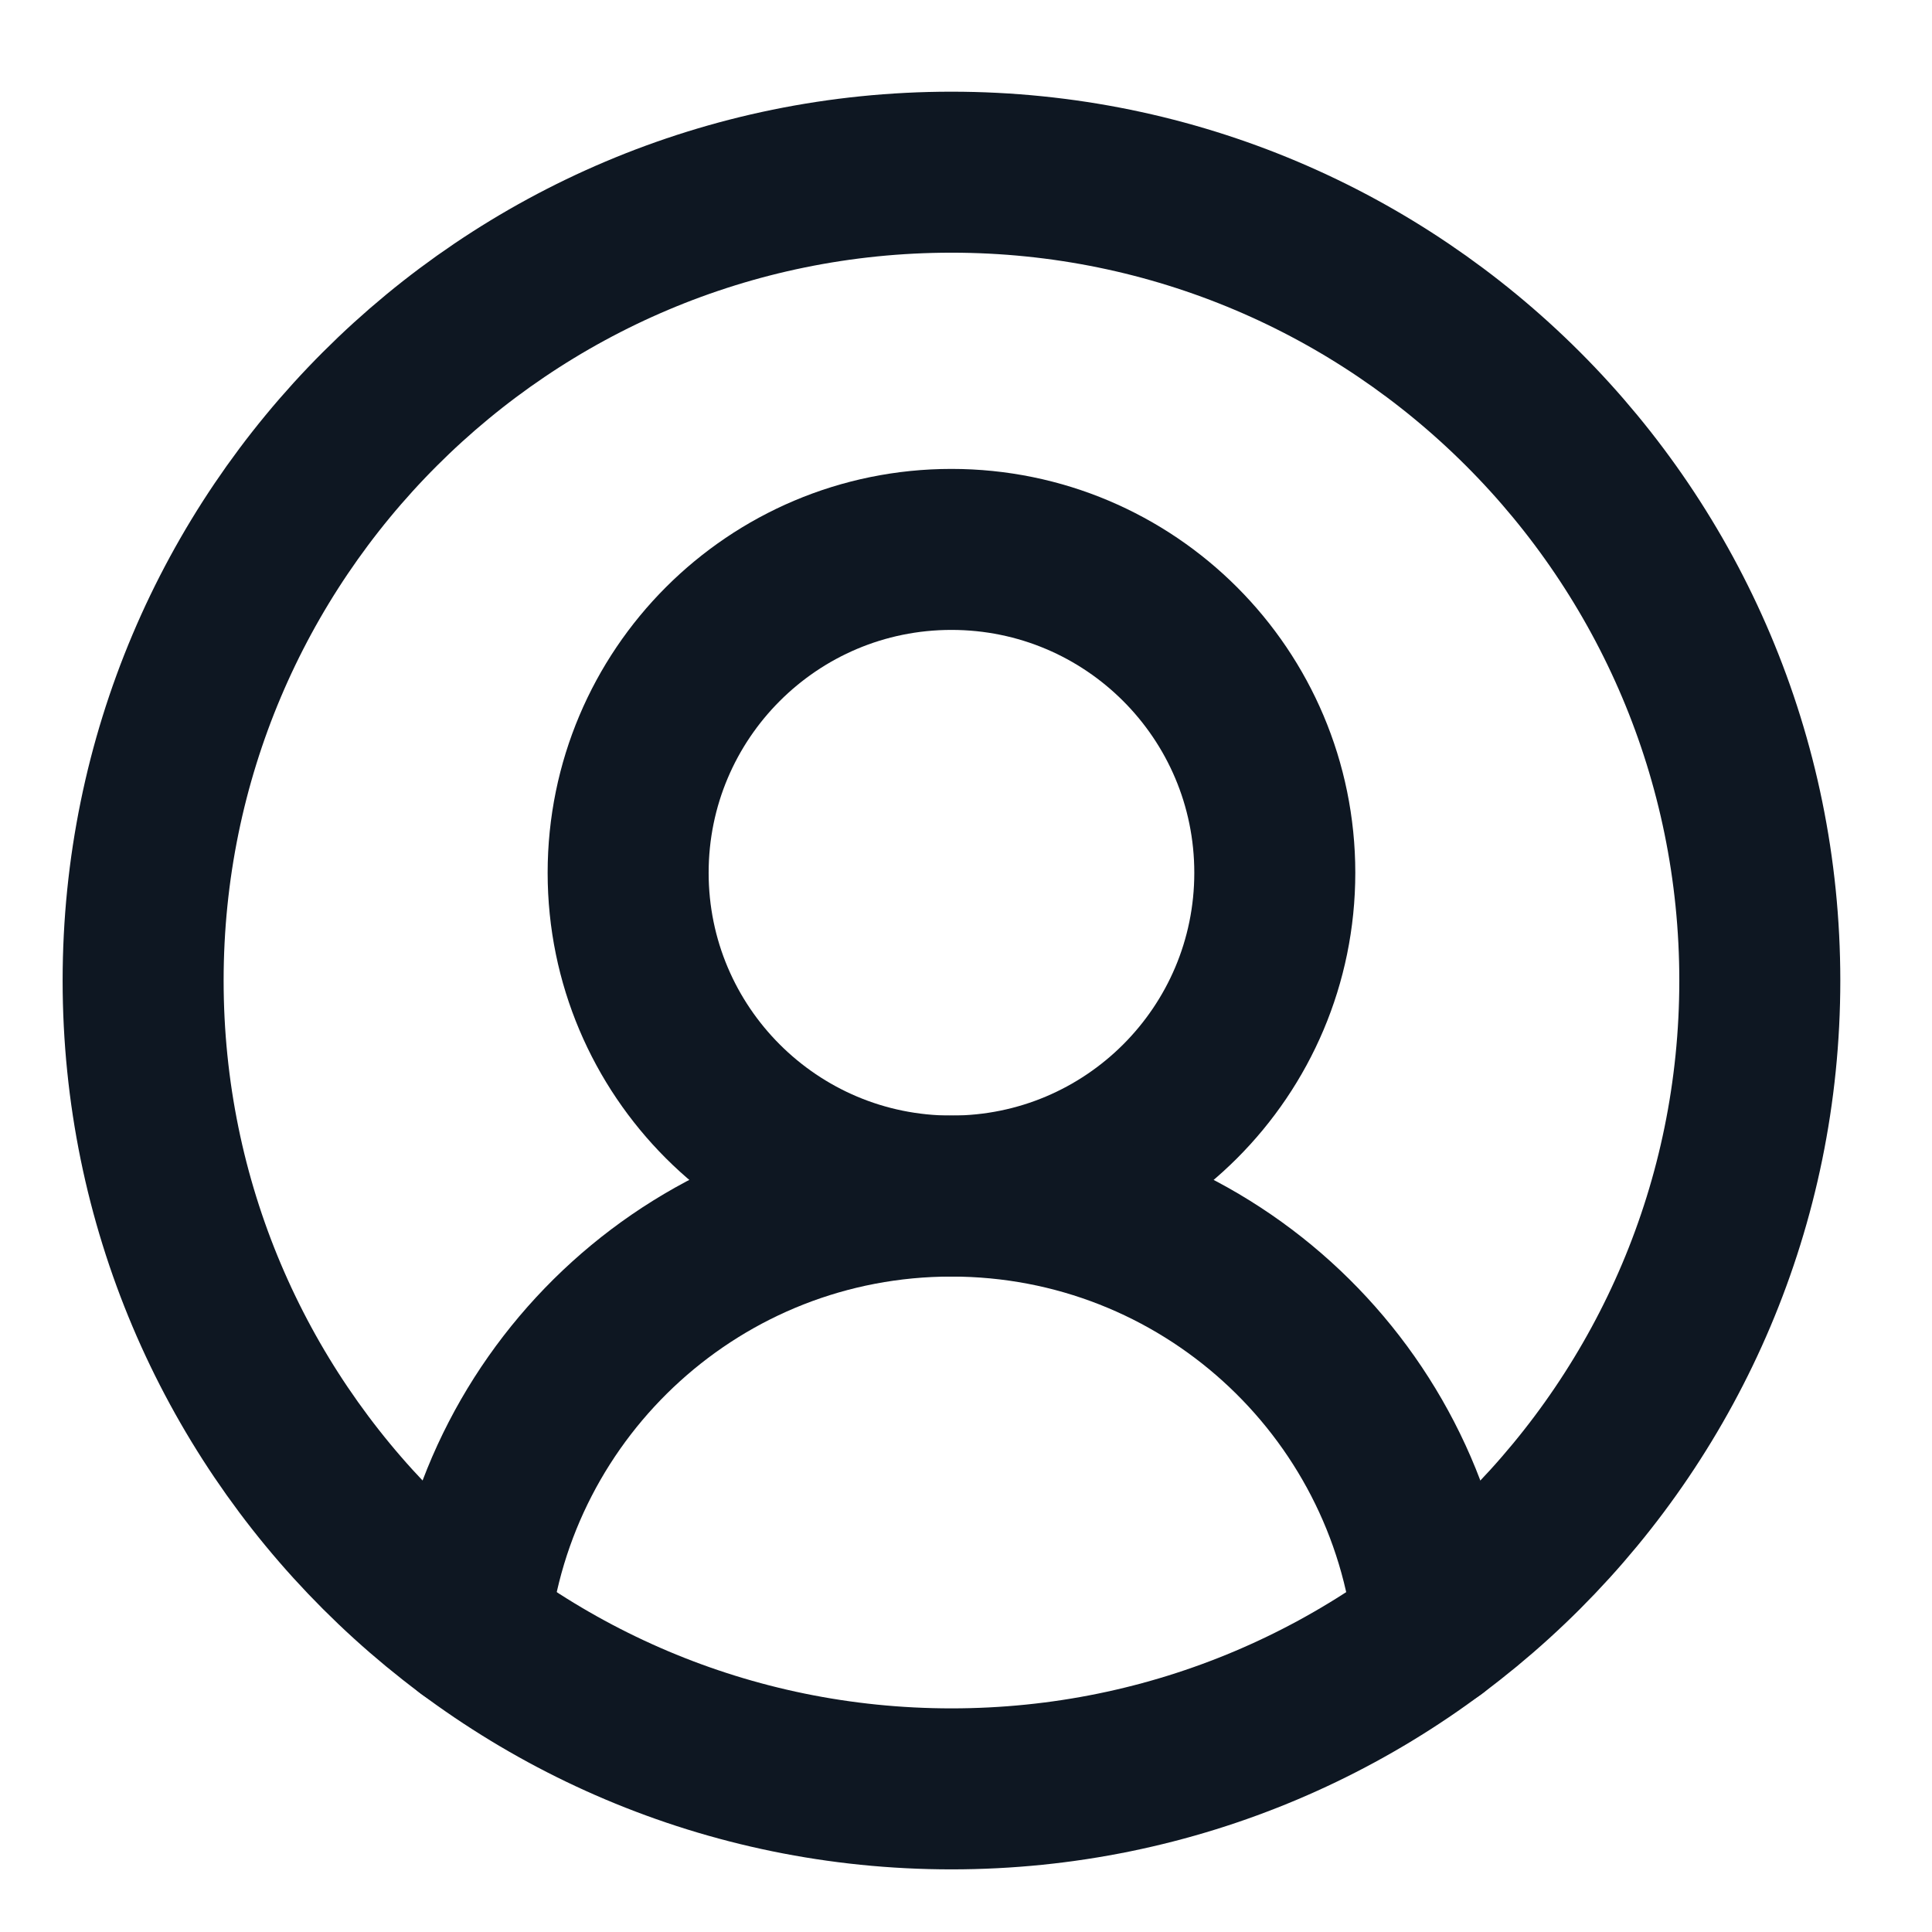
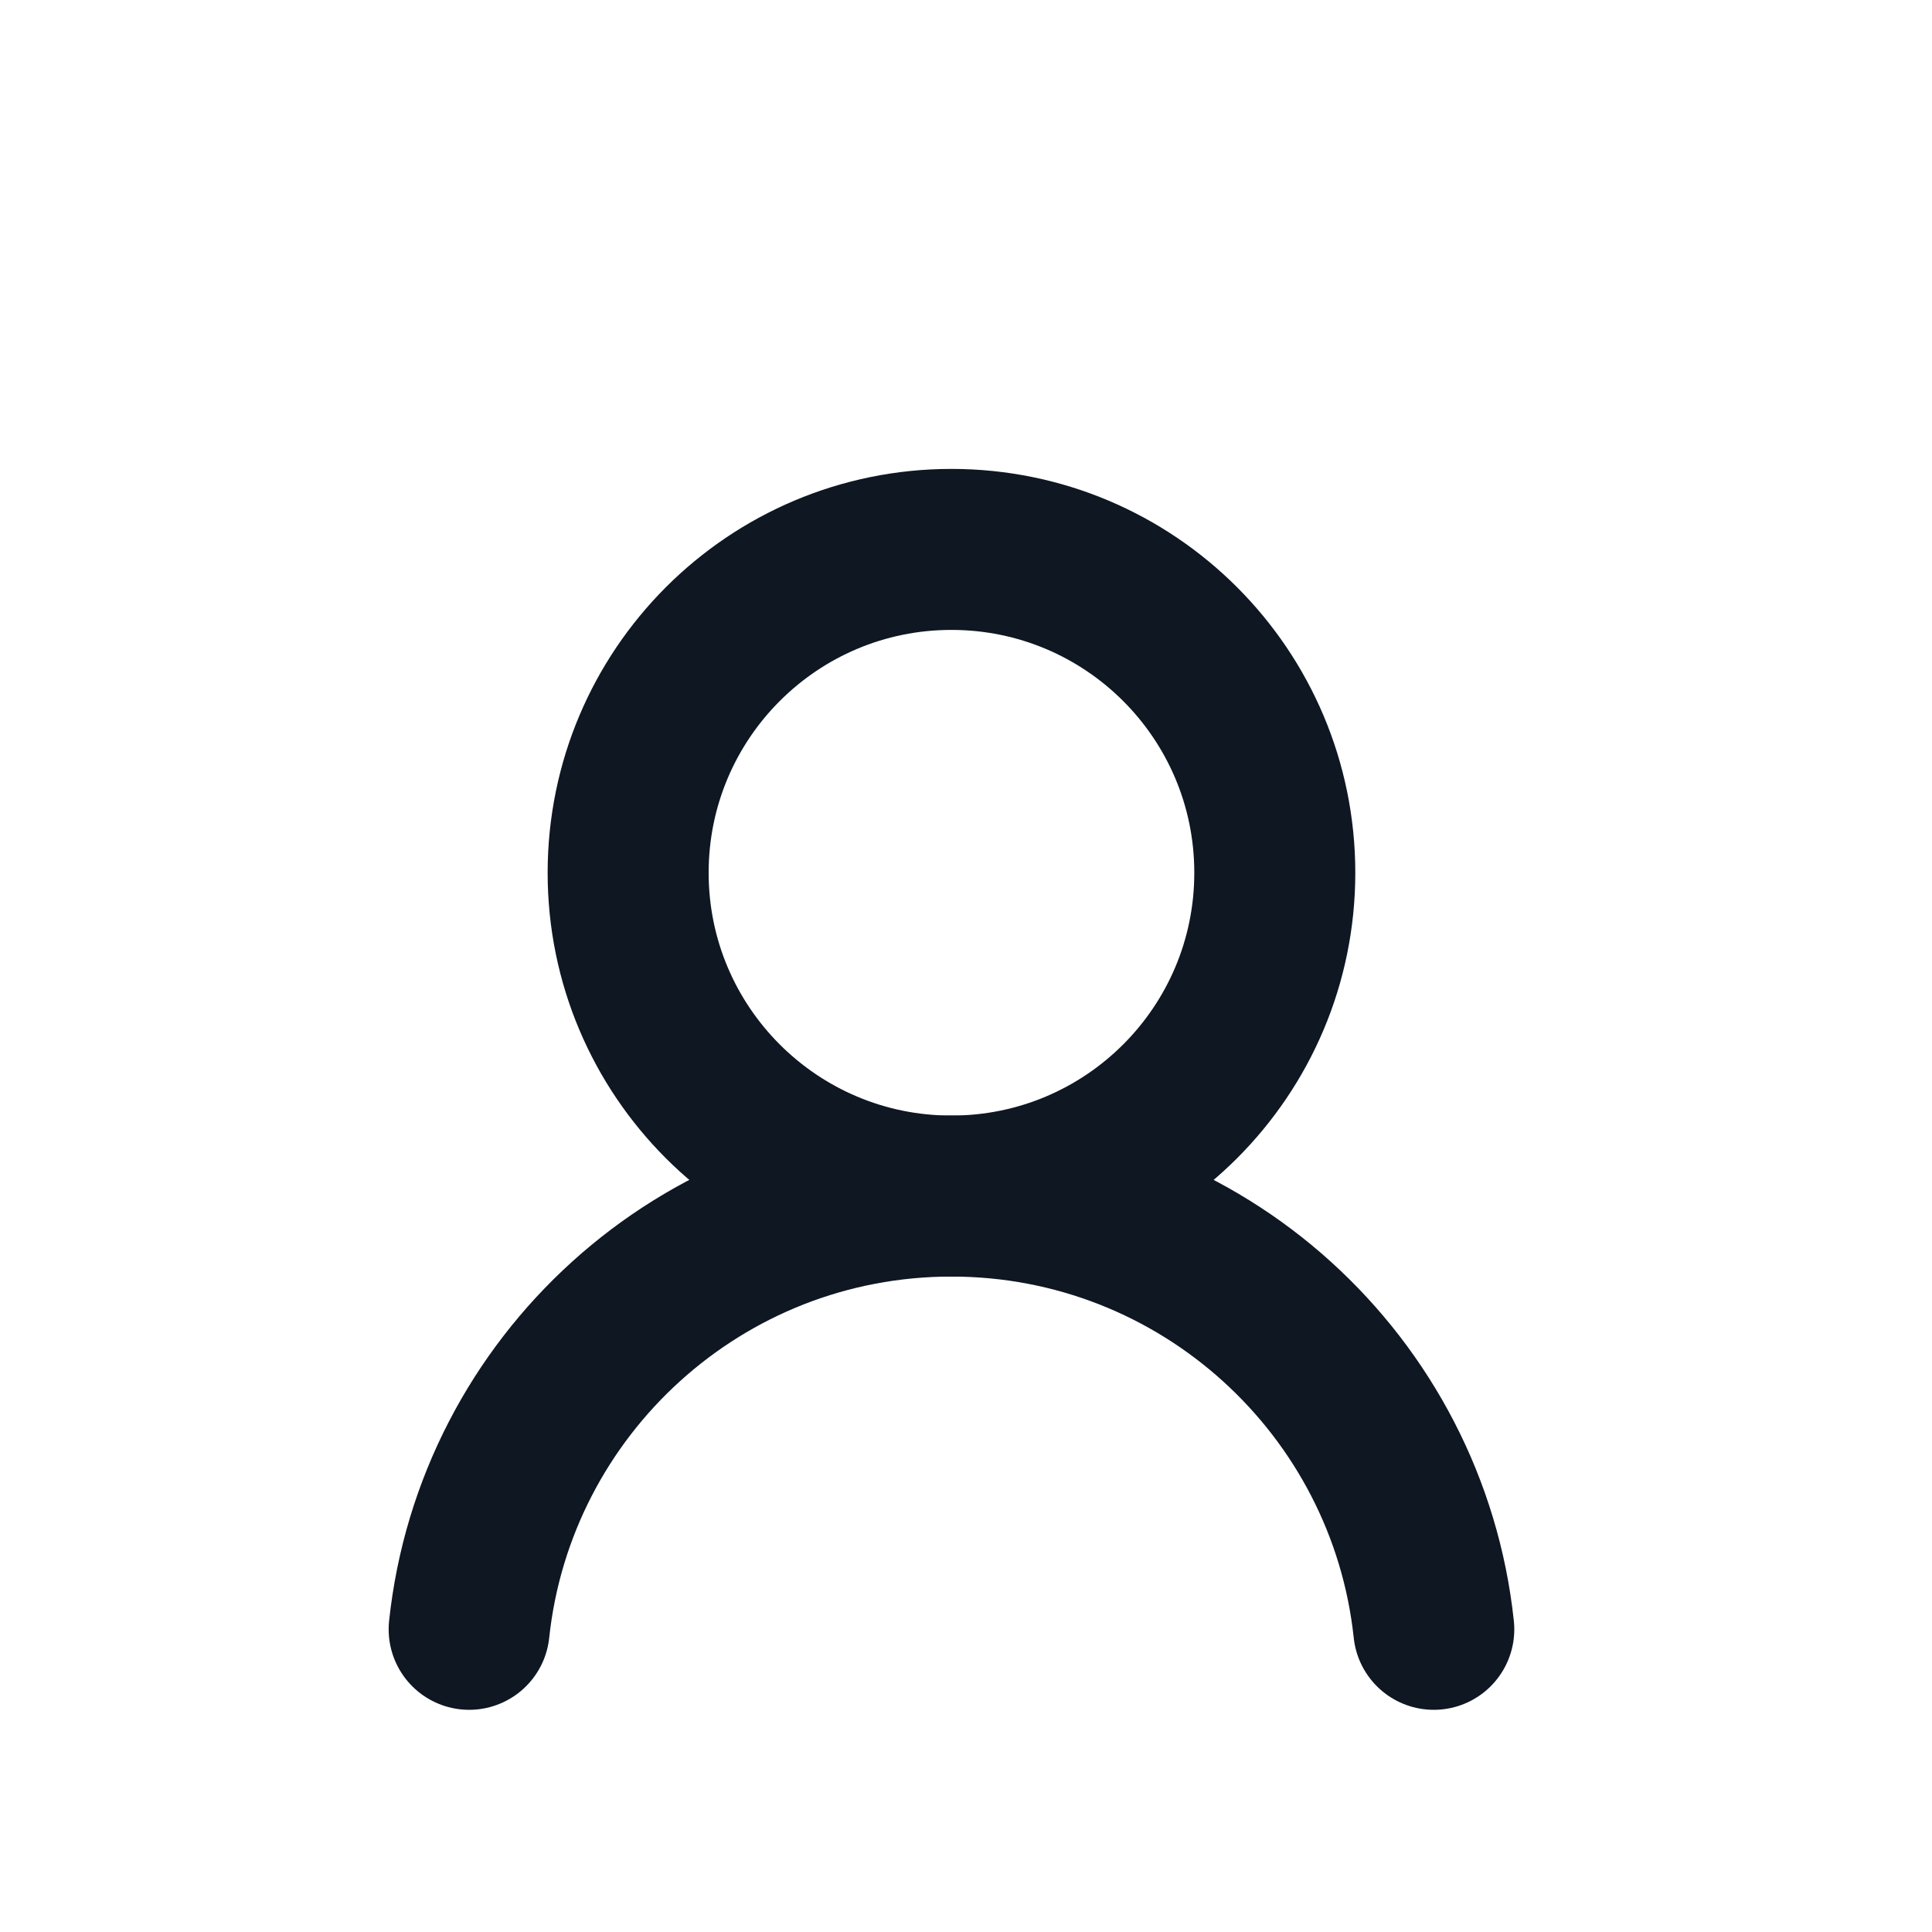
<svg xmlns="http://www.w3.org/2000/svg" width="24" height="24" viewBox="0 0 24 24" fill="none">
-   <path d="M21.861 12.181C21.861 17.726 17.365 22.222 11.819 22.222C6.274 22.222 1.778 17.726 1.778 12.181C1.778 6.635 6.274 2.139 11.819 2.139C17.365 2.139 21.861 6.635 21.861 12.181Z" stroke="#0E1722" stroke-width="2" stroke-miterlimit="10" stroke-linecap="round" stroke-linejoin="round" />
  <path d="M15.836 10.842C15.836 13.06 14.038 14.858 11.819 14.858C9.601 14.858 7.803 13.06 7.803 10.842C7.803 8.623 9.601 6.825 11.819 6.825C14.038 6.825 15.836 8.623 15.836 10.842Z" stroke="#0E1722" stroke-width="2" stroke-miterlimit="10" stroke-linecap="round" stroke-linejoin="round" />
  <path d="M5.828 20.24C6.15 17.215 8.709 14.858 11.819 14.858C14.93 14.858 17.489 17.215 17.811 20.24" stroke="#0E1722" stroke-width="2" stroke-miterlimit="10" stroke-linecap="round" stroke-linejoin="round" />
</svg>